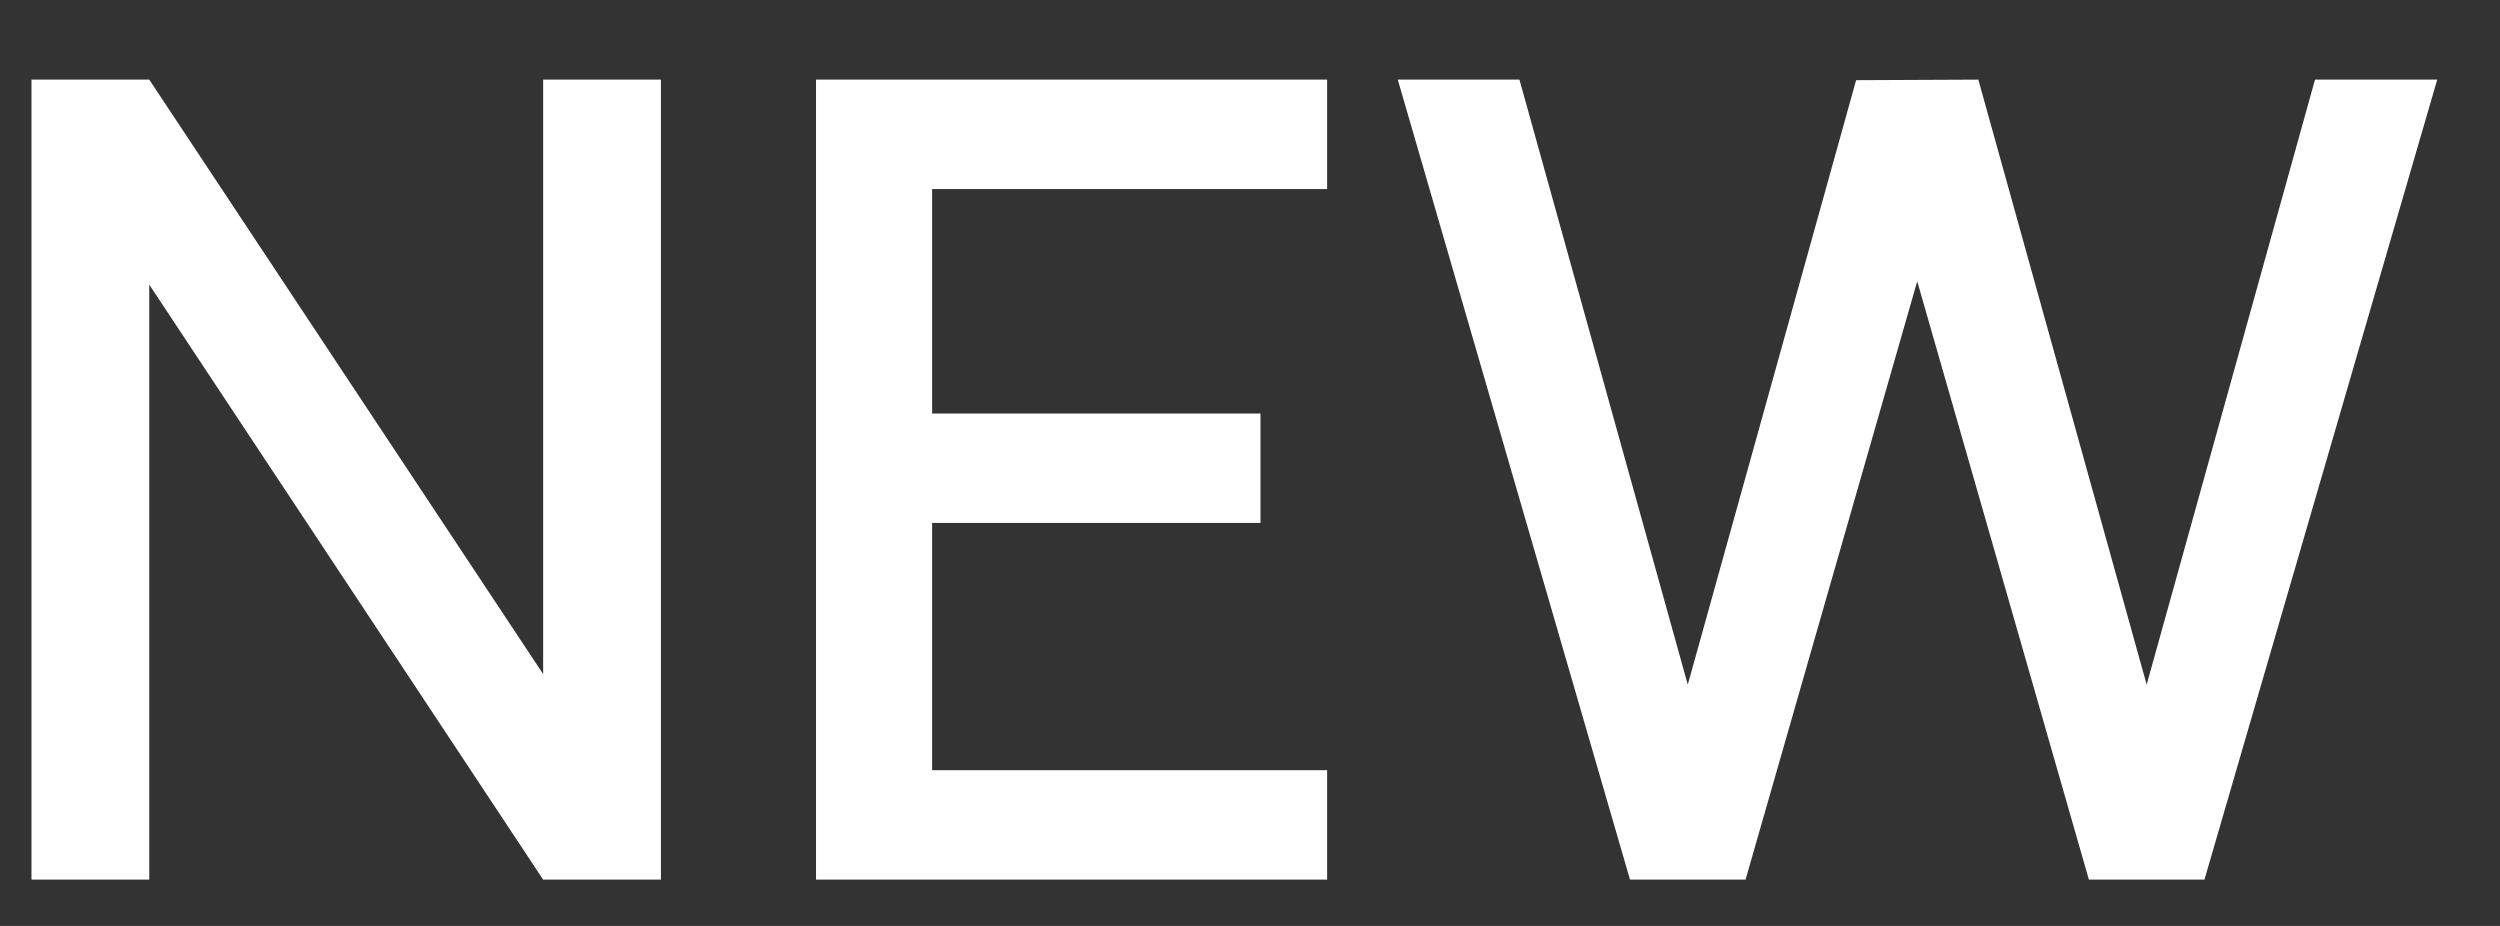
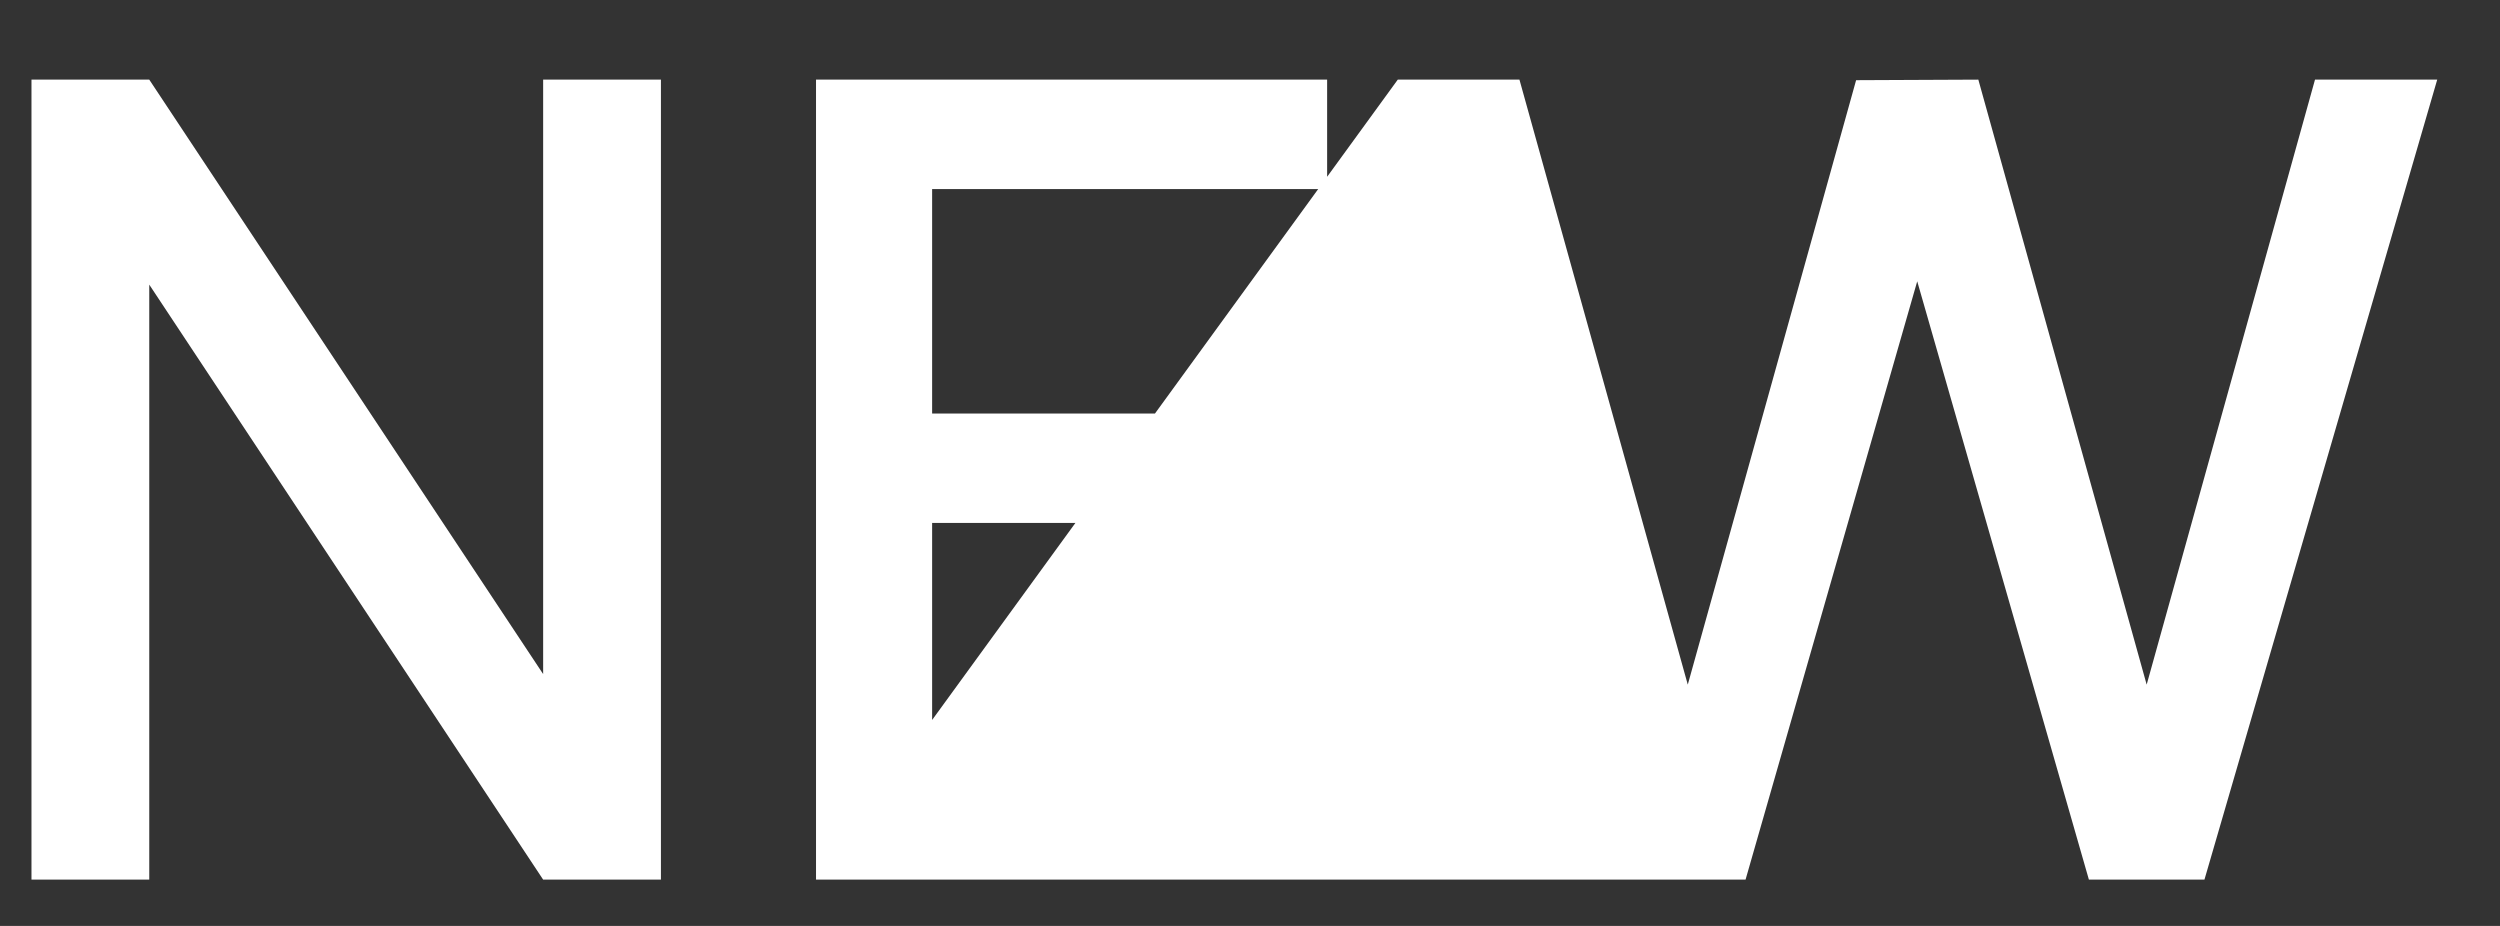
<svg xmlns="http://www.w3.org/2000/svg" width="27" height="10" viewBox="0 0 27 10" fill="none">
  <rect x="0" y="0" width="27" height="10" fill="#333333" stroke="none" />
-   <path d="M0.34 9.5V0.86H1.612L5.866 7.28V0.86H7.138V9.5H5.866L1.612 3.074V9.5H0.34ZM8.813 9.5V0.86H14.333V2.042H10.067V4.466H13.613V5.648H10.067V8.318H14.333V9.5H8.813ZM17.604 9.5L15.096 0.86H16.41L18.228 7.394L20.046 0.866L21.366 0.86L23.184 7.394L25.002 0.86H26.322L23.808 9.5H22.56L20.706 3.038L18.852 9.5H17.604Z" fill="white" />
+   <path d="M0.34 9.5V0.86H1.612L5.866 7.28V0.86H7.138V9.5H5.866L1.612 3.074V9.5H0.34ZM8.813 9.5V0.86H14.333V2.042H10.067V4.466H13.613V5.648H10.067V8.318H14.333V9.5H8.813ZL15.096 0.86H16.41L18.228 7.394L20.046 0.866L21.366 0.86L23.184 7.394L25.002 0.86H26.322L23.808 9.5H22.56L20.706 3.038L18.852 9.5H17.604Z" fill="white" />
</svg>